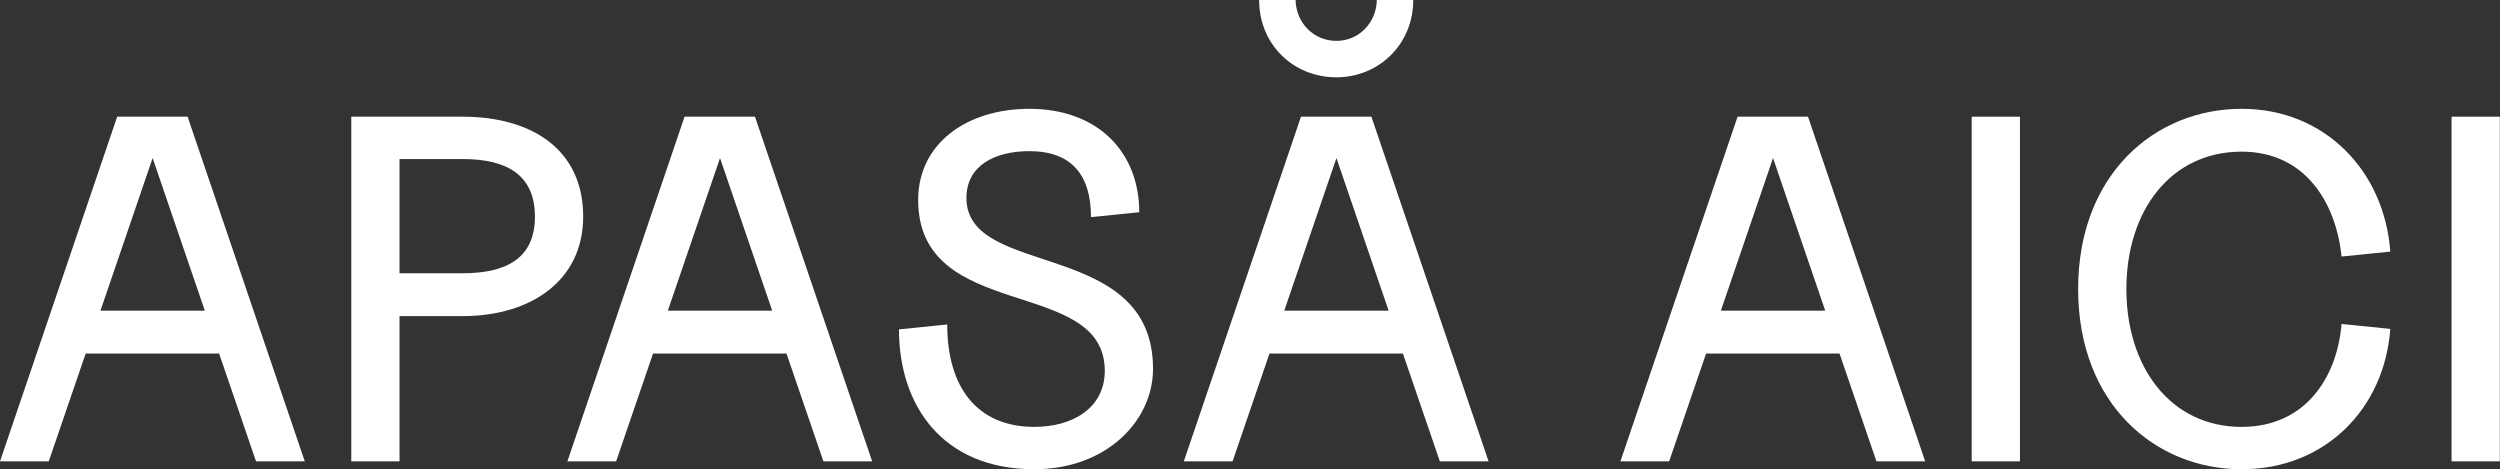
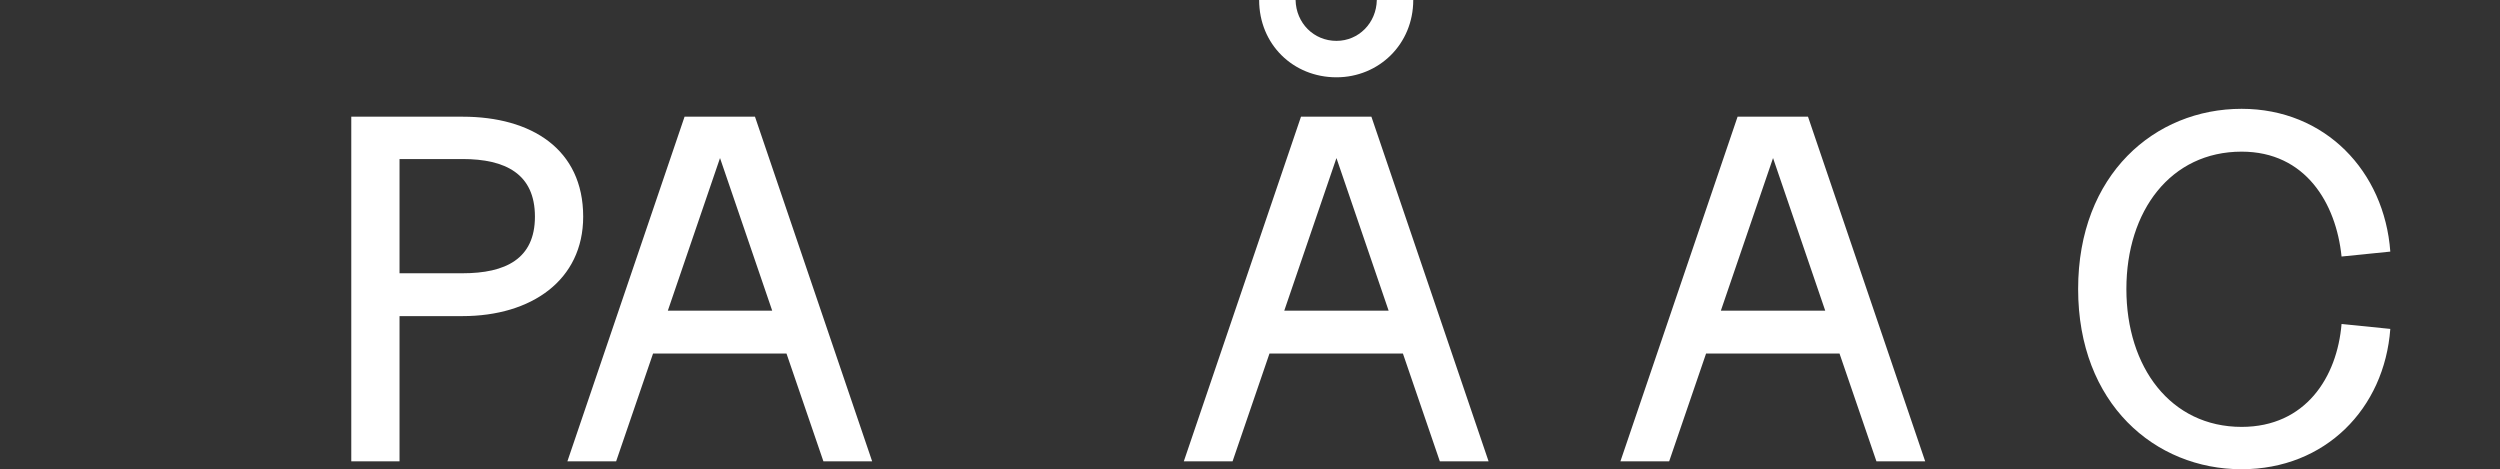
<svg xmlns="http://www.w3.org/2000/svg" width="1300" height="244" viewBox="0 0 1300 244" fill="none">
  <rect x="0" y="0" width="1300" height="244" fill="#333333" stroke="none" />
-   <path d="M0 239.904H25.347L44.55 183.832H113.935L133.138 239.904H158.485L97.549 60.68H60.936L0 239.904ZM52.231 161.557L79.371 82.187L106.51 161.557H52.231Z" fill="white" />
  <path d="M182.664 239.904H207.755V164.374H240.528C276.373 164.374 303.256 145.683 303.256 112.655C303.256 77.578 276.373 60.68 240.528 60.68H182.664V239.904ZM207.755 142.099V82.699H240.528C262.803 82.699 278.165 90.38 278.165 112.655C278.165 134.674 262.803 142.099 240.528 142.099H207.755Z" fill="white" />
  <path d="M295.039 239.904H320.386L339.589 183.832H408.974L428.177 239.904H453.524L392.588 60.68H355.975L295.039 239.904ZM347.27 161.557L374.409 82.187L401.549 161.557H347.27Z" fill="white" />
-   <path d="M537.871 244C575.252 244 599.575 218.909 599.575 191.769C599.575 123.664 502.538 145.171 502.538 102.926C502.538 86.539 516.62 78.602 535.311 78.602C557.33 78.602 567.315 91.148 567.315 112.911L592.406 110.351C592.406 78.858 570.643 56.584 535.311 56.584C502.538 56.584 477.447 74.762 477.447 103.95C477.447 168.214 574.484 143.379 574.484 192.793C574.484 212.508 557.33 221.981 537.871 221.981C508.171 221.981 492.553 201.499 492.553 168.726L467.462 171.287C467.462 210.46 489.737 244 537.871 244Z" fill="white" />
  <path d="M615.581 239.904H640.929L660.131 183.832H729.516L748.719 239.904H774.066L713.13 60.68H676.517L615.581 239.904ZM654.755 0C654.755 23.043 672.421 40.197 694.952 40.197C716.971 40.197 734.893 23.043 734.893 0H715.947C715.691 12.034 706.473 21.251 694.952 21.251C683.174 21.251 673.957 12.034 673.701 0H654.755ZM667.812 161.557L694.952 82.187L722.091 161.557H667.812Z" fill="white" />
  <path d="M842.611 239.904H867.959L887.161 183.832H956.546L975.749 239.904H1001.1L940.16 60.68H903.547L842.611 239.904ZM894.842 161.557L921.982 82.187L949.121 161.557H894.842Z" fill="white" />
-   <path d="M1025.28 239.904H1050.37V60.68H1025.28V239.904Z" fill="white" />
  <path d="M1165.64 244C1209.16 244 1239.89 212.508 1242.96 171.031L1217.61 168.47C1215.31 196.122 1198.92 221.981 1165.64 221.981C1128.77 221.981 1105.72 191.001 1105.72 150.292C1105.72 109.582 1128.77 78.858 1165.64 78.858C1198.92 78.858 1214.79 105.742 1217.61 133.394L1242.96 130.833C1239.89 89.1 1209.16 56.584 1165.64 56.584C1120.57 56.584 1080.63 90.636 1080.63 150.292C1080.63 209.948 1120.57 244 1165.64 244Z" fill="white" />
-   <path d="M1274.81 239.904H1299.9V60.68H1274.81V239.904Z" fill="white" />
</svg>